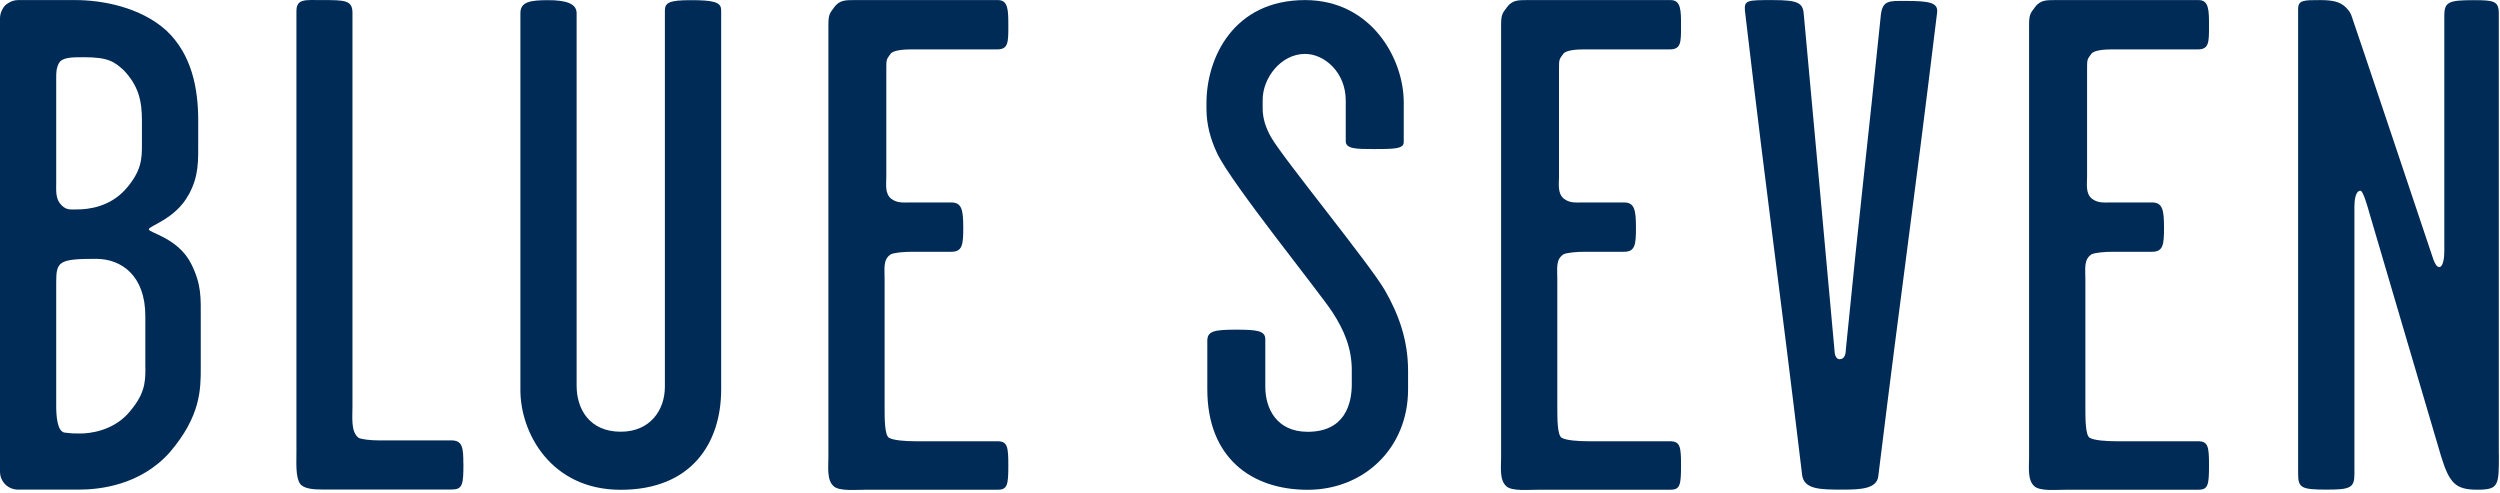
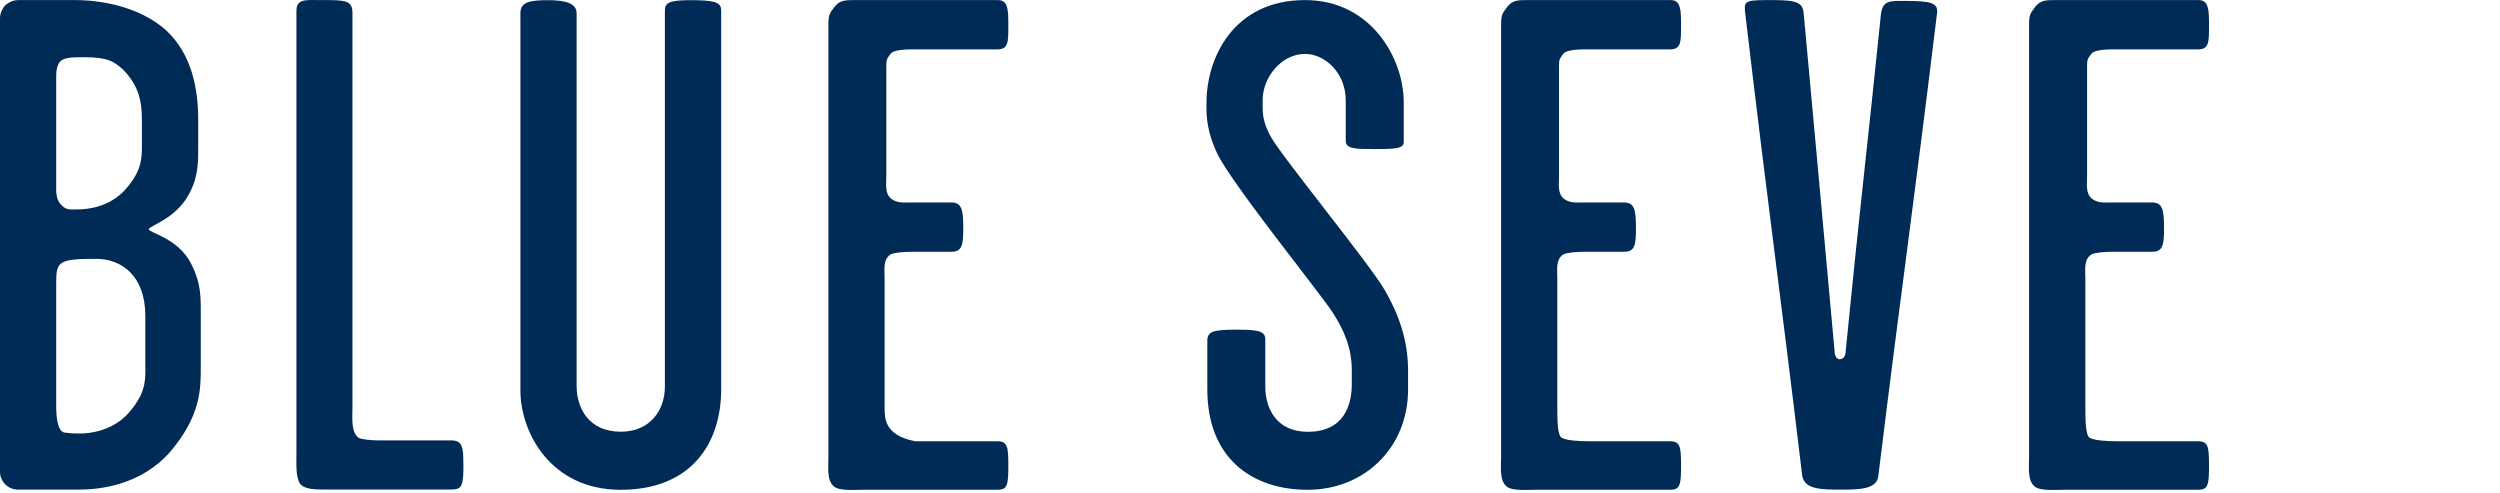
<svg xmlns="http://www.w3.org/2000/svg" viewBox="0 0 294 58" fill="none">
  <path d="M54.49 54.539C54.49 52.609 54.39 51.789 53.06 51.789H44.51C43.69 51.789 42.57 51.689 42.17 51.489C41.25 50.779 41.45 49.149 41.45 47.819V1.549C41.47 0.009 40.55 0.009 37.91 0.009C35.88 0.009 34.86 -0.191 34.86 1.329V53.199C34.86 54.519 34.76 56.049 35.27 56.859C35.68 57.469 36.8 57.569 37.91 57.569H53.07C54.39 57.569 54.5 57.059 54.5 54.519" fill="#002B57" />
  <path d="M84.8 1.139C84.8 0.219 83.78 0.019 81.24 0.019C78.7 0.019 78.19 0.319 78.19 1.239V45.479C78.19 48.229 76.46 50.769 73 50.769C69.34 50.769 67.81 48.119 67.81 45.369V1.549C67.81 0.429 66.59 0.019 64.45 0.019C62.31 0.019 61.2 0.229 61.2 1.549V45.889C61.2 50.879 64.76 57.599 73 57.599C81.24 57.599 84.81 52.199 84.81 45.789V1.139H84.8Z" fill="#002B57" />
-   <path d="M98.03 57.179C98.74 57.789 100.47 57.589 102.1 57.589H117.36C118.48 57.589 118.58 56.979 118.58 54.739C118.58 52.499 118.48 51.889 117.26 51.889H107.59C106.47 51.889 105.05 51.789 104.54 51.479C104.03 51.169 104.03 49.239 104.03 47.919V32.869C104.03 31.549 103.83 30.529 104.74 29.919C105.14 29.709 106.26 29.609 107.28 29.609H111.86C113.18 29.609 113.28 28.789 113.28 26.759C113.28 24.619 113.08 23.809 111.86 23.809H107.08C106.26 23.809 105.55 23.909 104.84 23.399C104.03 22.789 104.23 21.669 104.23 20.749V8.249C104.23 6.929 104.23 7.029 104.74 6.319C105.04 5.909 106.26 5.809 107.08 5.809H117.26C118.58 5.809 118.58 4.989 118.58 3.059C118.58 1.229 118.58 0.009 117.36 0.009H100.47C99.45 0.009 98.74 0.009 98.13 0.819C97.52 1.629 97.42 1.739 97.42 3.059V53.709C97.42 54.929 97.22 56.459 98.03 57.169" fill="#002B57" />
+   <path d="M98.03 57.179C98.74 57.789 100.47 57.589 102.1 57.589H117.36C118.48 57.589 118.58 56.979 118.58 54.739C118.58 52.499 118.48 51.889 117.26 51.889H107.59C104.03 51.169 104.03 49.239 104.03 47.919V32.869C104.03 31.549 103.83 30.529 104.74 29.919C105.14 29.709 106.26 29.609 107.28 29.609H111.86C113.18 29.609 113.28 28.789 113.28 26.759C113.28 24.619 113.08 23.809 111.86 23.809H107.08C106.26 23.809 105.55 23.909 104.84 23.399C104.03 22.789 104.23 21.669 104.23 20.749V8.249C104.23 6.929 104.23 7.029 104.74 6.319C105.04 5.909 106.26 5.809 107.08 5.809H117.26C118.58 5.809 118.58 4.989 118.58 3.059C118.58 1.229 118.58 0.009 117.36 0.009H100.47C99.45 0.009 98.74 0.009 98.13 0.819C97.52 1.629 97.42 1.739 97.42 3.059V53.709C97.42 54.929 97.22 56.459 98.03 57.169" fill="#002B57" />
  <path d="M141.88 12.769C141.88 14.669 142.36 16.379 143.14 18.039C144.85 21.629 155.18 34.369 156.7 36.719C158.08 38.839 158.97 40.959 158.97 43.529V45.179C158.97 47.519 158.15 50.779 153.78 50.779C150.12 50.779 148.8 48.029 148.8 45.489V39.889C148.8 38.879 147.78 38.769 145.34 38.769C142.7 38.769 141.98 38.969 141.98 40.089V45.789C141.98 53.829 147.17 57.599 153.78 57.599C160.39 57.599 165.59 52.709 165.59 45.789V43.629C165.59 39.989 164.49 36.979 162.87 34.149C161.09 31.059 150.91 18.649 149.48 16.139C148.86 15.039 148.49 13.949 148.49 12.769V11.729C148.49 9.179 150.63 6.339 153.48 6.339C155.72 6.339 158.26 8.469 158.26 11.829V16.609C158.26 17.529 159.58 17.529 161.52 17.529C163.86 17.529 165.08 17.529 165.08 16.719V12.039C165.08 6.839 161.22 0.009 153.48 0.009C145.03 0.009 141.88 6.829 141.88 12.119V12.759V12.769Z" fill="#002B57" />
  <path d="M177.13 57.179C177.84 57.789 179.57 57.589 181.2 57.589H196.47C197.59 57.589 197.69 56.979 197.69 54.739C197.69 52.499 197.59 51.889 196.36 51.889H186.7C185.58 51.889 184.16 51.789 183.65 51.479C183.14 51.169 183.14 49.239 183.14 47.919V32.869C183.14 31.549 182.94 30.529 183.85 29.919C184.25 29.709 185.37 29.609 186.39 29.609H190.97C192.29 29.609 192.39 28.789 192.39 26.759C192.39 24.619 192.19 23.809 190.97 23.809H186.19C185.37 23.809 184.66 23.909 183.95 23.399C183.14 22.789 183.34 21.669 183.34 20.749V8.249C183.34 6.929 183.34 7.029 183.85 6.319C184.16 5.909 185.37 5.809 186.19 5.809H196.36C197.69 5.809 197.69 4.989 197.69 3.059C197.69 1.229 197.69 0.009 196.47 0.009H179.58C178.56 0.009 177.85 0.009 177.24 0.819C176.63 1.629 176.53 1.739 176.53 3.059V53.709C176.53 54.929 176.32 56.459 177.14 57.169" fill="#002B57" />
  <path d="M239.23 57.179C239.94 57.789 241.67 57.589 243.3 57.589H258.56C259.68 57.589 259.78 56.979 259.78 54.739C259.78 52.499 259.68 51.889 258.46 51.889H248.79C247.67 51.889 246.25 51.789 245.74 51.479C245.24 51.169 245.24 49.239 245.24 47.919V32.869C245.24 31.549 245.04 30.529 245.95 29.919C246.35 29.709 247.48 29.609 248.49 29.609H253.07C254.39 29.609 254.49 28.789 254.49 26.759C254.49 24.619 254.29 23.809 253.07 23.809H248.29C247.47 23.809 246.76 23.909 246.05 23.399C245.24 22.789 245.44 21.669 245.44 20.749V8.249C245.44 6.929 245.44 7.029 245.95 6.319C246.25 5.909 247.48 5.809 248.29 5.809H258.46C259.78 5.809 259.78 4.989 259.78 3.059C259.78 1.229 259.78 0.009 258.56 0.009H241.67C240.65 0.009 239.94 0.009 239.33 0.819C238.72 1.629 238.62 1.739 238.62 3.059V53.709C238.62 54.929 238.42 56.459 239.23 57.169" fill="#002B57" />
-   <path d="M293.86 53.419V1.549C293.86 0.119 293.25 0.019 290.91 0.019C287.96 0.019 287.45 0.229 287.45 1.849V29.579C287.45 30.189 287.35 31.409 286.84 31.409C286.59 31.409 286.37 31.039 286.18 30.559C286.18 30.559 276.71 2.279 276.51 1.779C276.37 1.409 276.11 1.109 275.87 0.869C275.18 0.179 274.26 0.009 272.8 0.009C270.97 0.009 270.26 0.009 270.26 1.029V55.749C270.26 57.379 270.67 57.579 273.62 57.579C276.37 57.579 276.88 57.379 276.88 55.749V24.259C276.88 23.649 276.98 22.429 277.59 22.429C277.9 22.429 278.41 24.229 278.66 25.119C278.88 25.909 287.04 53.539 287.06 53.619C288.05 56.839 288.78 57.589 291.33 57.589C293.88 57.589 293.87 57.079 293.87 53.419" fill="#002B57" />
  <path d="M216.35 42.249C215.84 42.249 215.74 41.539 215.74 41.229C214.21 24.339 213.75 19.459 212.12 1.639C212.02 0.319 211.41 0.009 208.46 0.009C205.51 0.009 205.11 0.009 205.2 1.229C208.08 25.659 209.11 32.349 211.93 55.849C212.14 57.579 214.11 57.579 216.76 57.579C218.8 57.579 220.68 57.479 220.88 56.049C223.93 31.319 224.76 26.459 227.81 1.429C227.91 0.309 226.9 0.109 224.04 0.109C222.21 0.109 221.4 0.009 221.19 1.739C219.56 17.709 218.8 23.619 217.07 41.119C217.07 41.529 216.97 42.239 216.36 42.239" fill="#002B57" />
  <path d="M22.19 22.899C23.41 20.659 23.31 18.929 23.31 16.489V14.159C23.31 10.499 22.6 6.429 19.54 3.569C16.49 0.829 12.01 0.009 8.85 0.009H2.14C1.69 0.009 1.27 0.149 0.92 0.399C0.82 0.459 0.71 0.539 0.61 0.629C0.45 0.789 0.33 0.979 0.24 1.179C0.09 1.469 0 1.799 0 2.149V55.469C0 56.649 0.95 57.579 2.14 57.579H9.26C11.7 57.579 16.49 57.079 19.95 53.209C23.61 48.939 23.61 45.779 23.61 43.239V37.449C23.61 35.009 23.71 33.479 22.49 31.039C20.97 27.989 17.5 27.379 17.5 26.969C17.5 26.559 20.66 25.749 22.18 22.899M16.69 16.999C16.69 18.629 16.69 20.149 14.65 22.389C12.82 24.319 10.47 24.629 9.05 24.629C8.23 24.629 7.83 24.729 7.22 24.119C6.51 23.409 6.61 22.489 6.61 21.369V9.169C6.61 8.559 6.61 8.049 6.92 7.439C7.32 6.729 8.44 6.729 9.87 6.729C12.72 6.729 13.43 7.239 14.55 8.259C16.28 10.089 16.69 11.819 16.69 14.159V16.999ZM17.1 43.339C17.1 45.069 17 46.499 14.96 48.739C13.13 50.669 10.58 50.979 9.46 50.979C8.55 50.979 8.44 50.979 7.63 50.879C6.71 50.779 6.61 48.839 6.61 47.729V33.189C6.61 30.749 6.92 30.439 11.29 30.439C14.34 30.439 17.09 32.469 17.09 37.159V43.349L17.1 43.339Z" fill="#002B57" />
</svg>